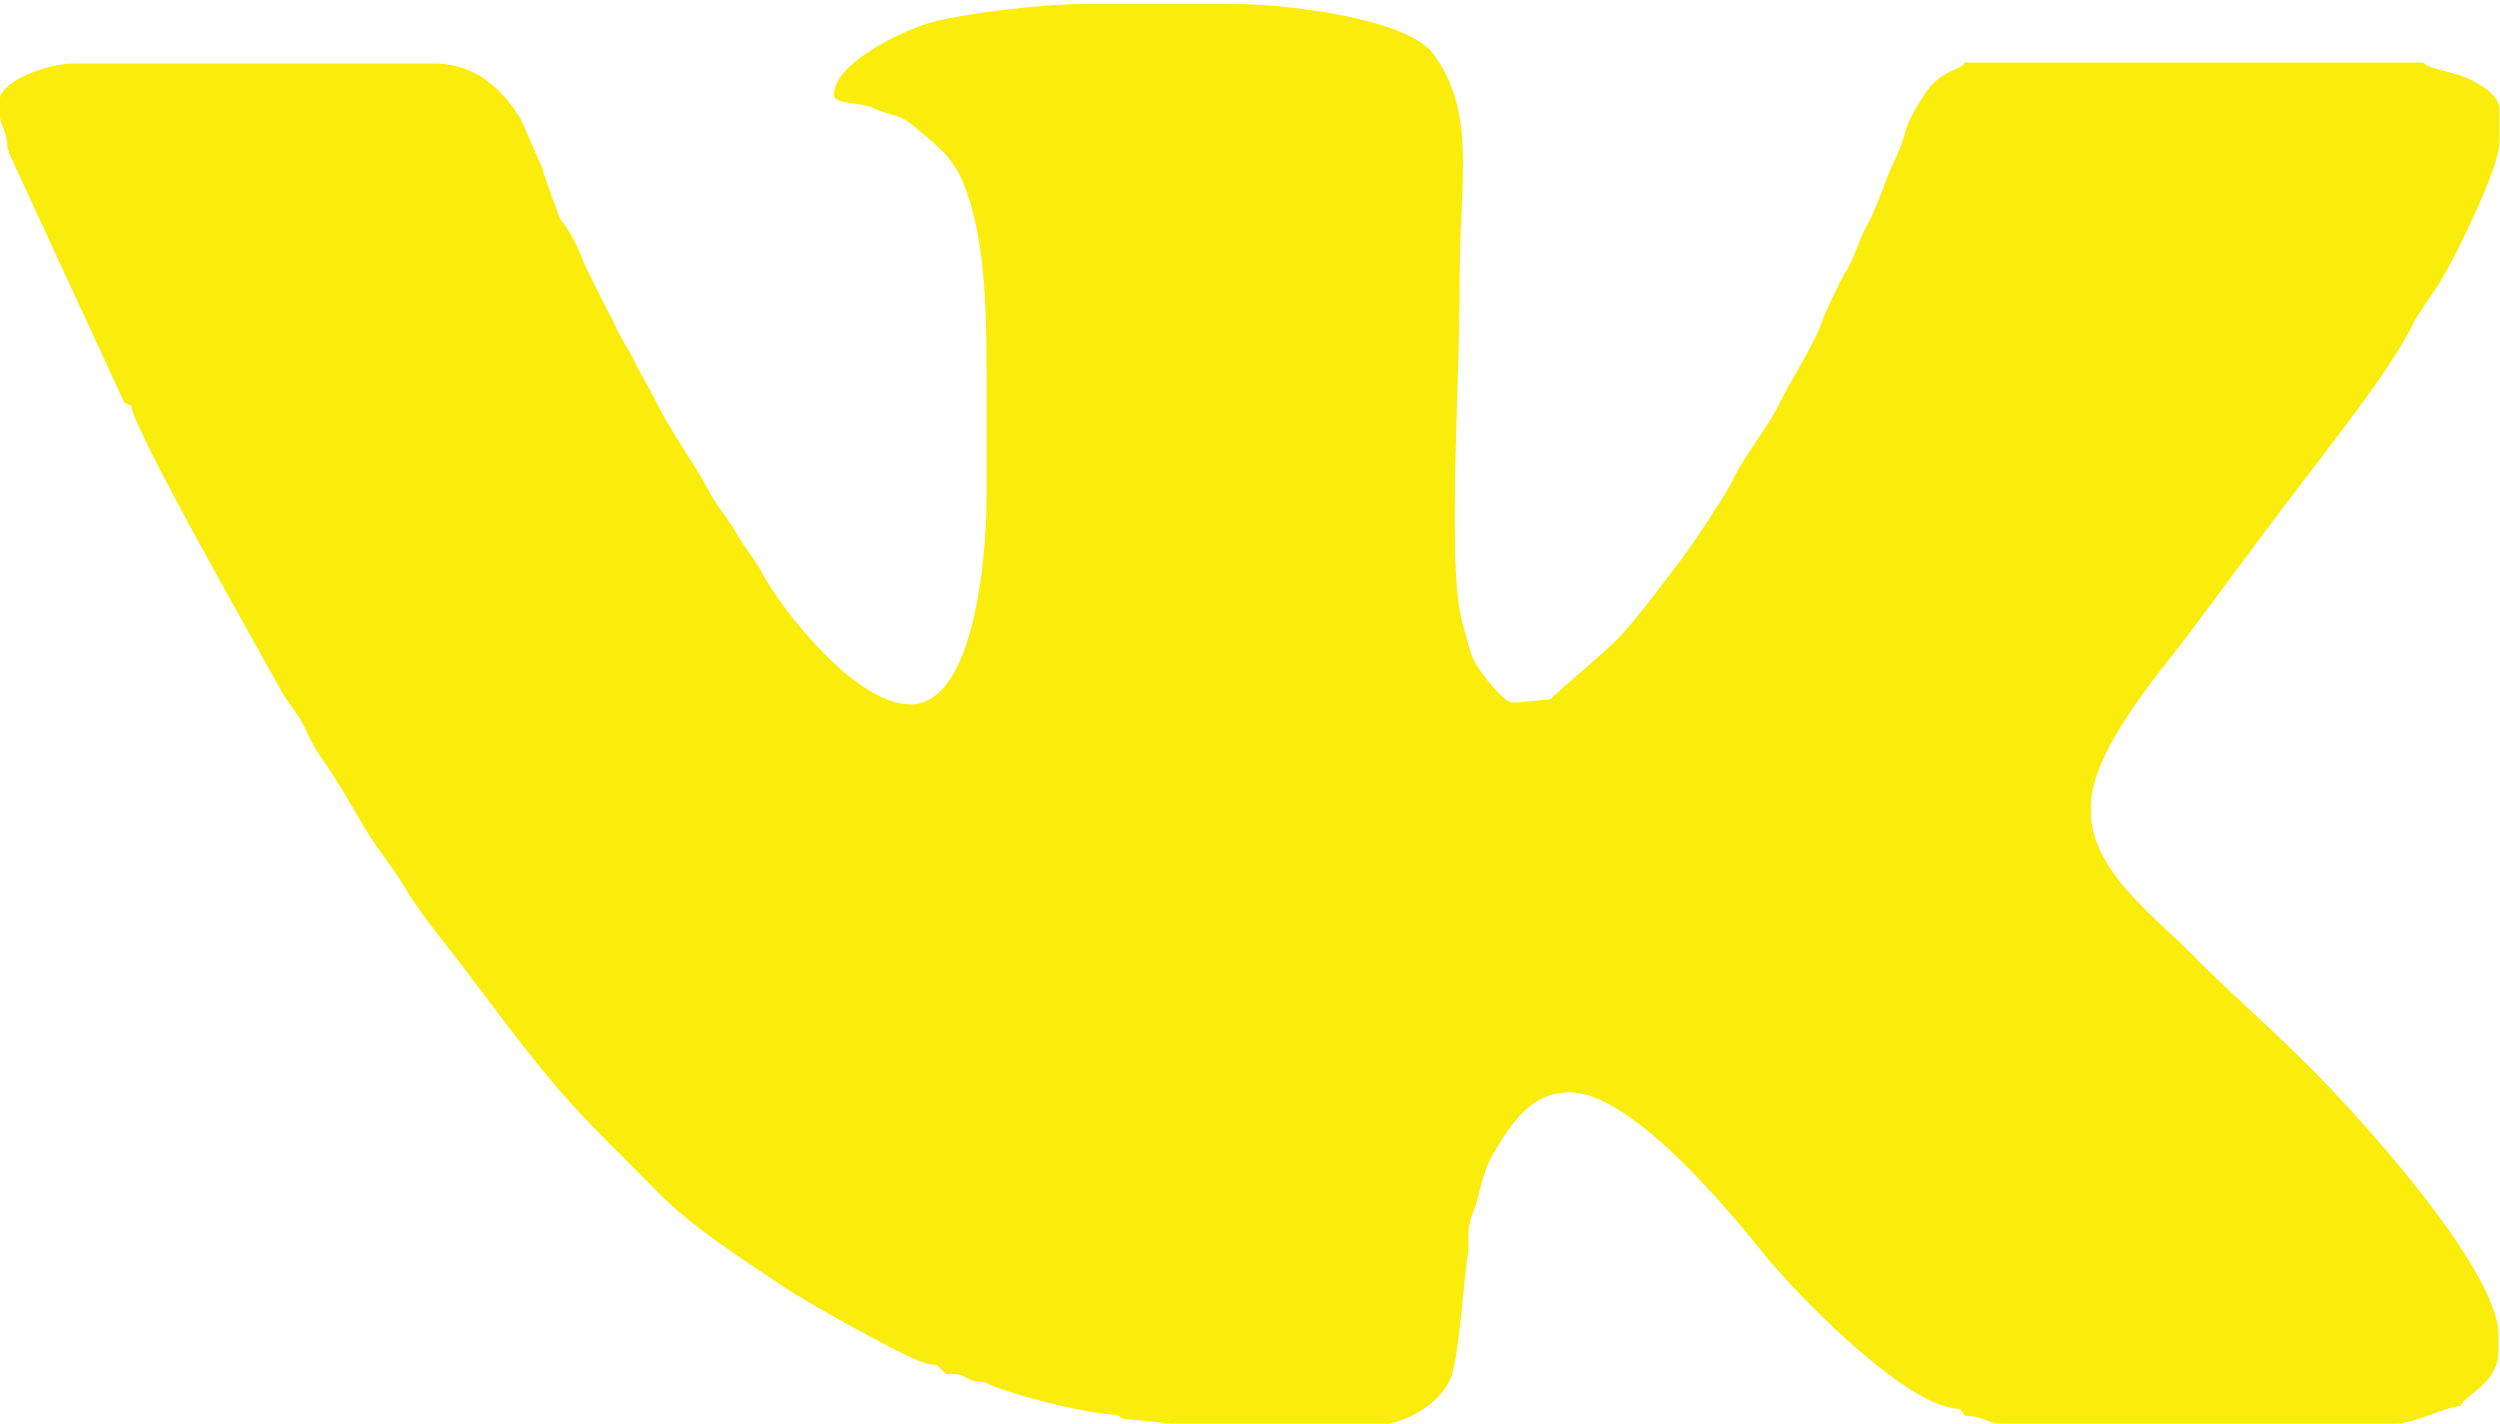
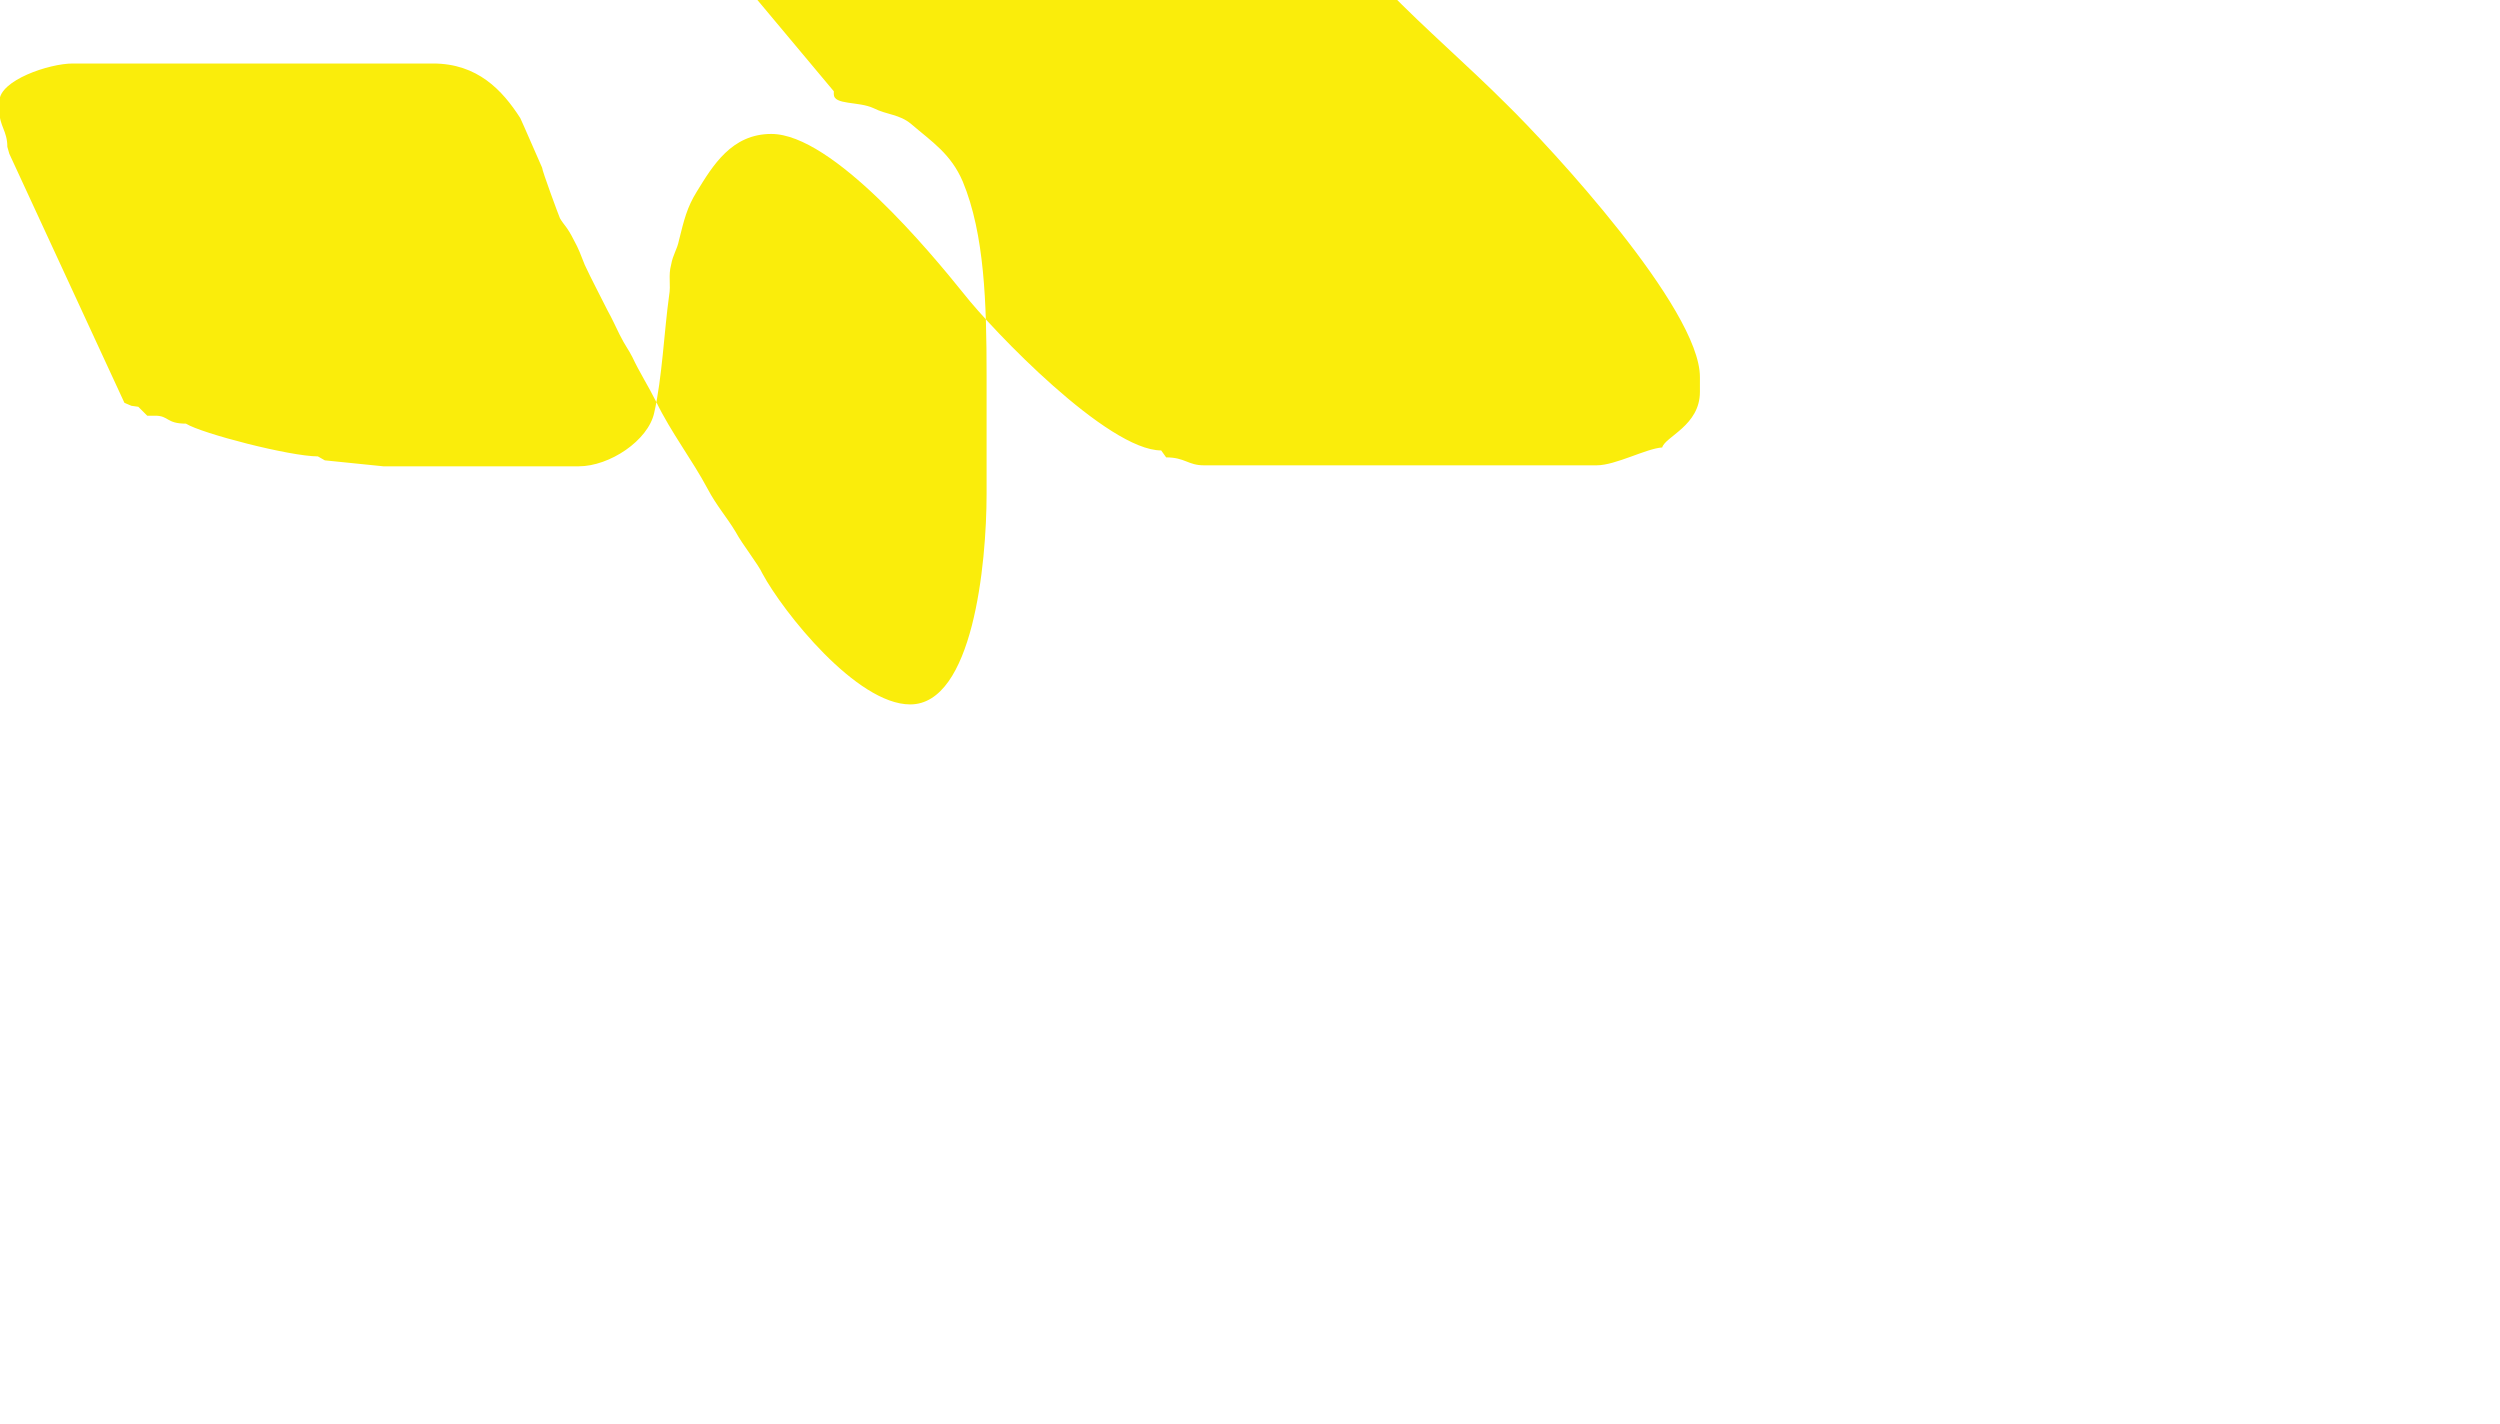
<svg xmlns="http://www.w3.org/2000/svg" xml:space="preserve" width="9.981mm" height="5.684mm" style="shape-rendering:geometricPrecision; text-rendering:geometricPrecision; image-rendering:optimizeQuality; fill-rule:evenodd; clip-rule:evenodd" viewBox="0 0 25.19 14.35">
  <defs>
    <style type="text/css">  .fil0 {fill:#FAED0B}  </style>
  </defs>
  <g id="Слой_x0020_1">
-     <path class="fil0" d="M8.4 0.92l0 0.03c0,0.11 0.25,0.07 0.4,0.14 0.14,0.07 0.26,0.06 0.38,0.16 0.21,0.18 0.4,0.3 0.52,0.58 0.22,0.53 0.24,1.23 0.24,1.95l0 1.2c0,0.71 -0.14,2.12 -0.77,2.12 -0.54,0 -1.28,-0.93 -1.49,-1.32 -0.04,-0.09 -0.2,-0.29 -0.27,-0.42 -0.09,-0.15 -0.19,-0.26 -0.28,-0.43 -0.16,-0.3 -0.37,-0.57 -0.52,-0.88 -0.08,-0.16 -0.17,-0.3 -0.24,-0.45 -0.04,-0.08 -0.07,-0.11 -0.13,-0.23 -0.04,-0.08 -0.07,-0.15 -0.12,-0.24 -0.08,-0.16 -0.16,-0.31 -0.23,-0.46 -0.04,-0.1 -0.06,-0.16 -0.11,-0.25 -0.07,-0.14 -0.1,-0.15 -0.14,-0.22 -0.01,-0.02 -0.18,-0.48 -0.18,-0.51 -0.01,-0.02 -0.2,-0.46 -0.22,-0.5 -0.18,-0.28 -0.43,-0.55 -0.88,-0.55l-3.63 0c-0.24,0 -0.74,0.17 -0.74,0.38l0 0.1c0,0.15 0.08,0.2 0.08,0.36l0.02 0.07 1.16 2.51 0.07 0.03c0,0.21 1.33,2.54 1.52,2.89 0.05,0.09 0.16,0.22 0.21,0.32 0.08,0.16 0.1,0.22 0.2,0.36 0.15,0.21 0.28,0.45 0.42,0.68 0.12,0.21 0.31,0.43 0.44,0.66 0.15,0.24 0.31,0.43 0.48,0.65 0.34,0.44 0.6,0.81 0.96,1.24 0.36,0.43 0.7,0.74 1.09,1.14 0.36,0.36 0.84,0.66 1.27,0.95 0.16,0.11 1.31,0.77 1.46,0.77l0.07 0.01 0.09 0.09 0.08 0c0.14,0 0.11,0.08 0.31,0.08 0.16,0.1 1.05,0.33 1.33,0.33l0.07 0.04 0.59 0.06 1.97 0c0.31,0 0.7,-0.26 0.76,-0.54 0.08,-0.35 0.1,-0.82 0.15,-1.18 0.02,-0.11 -0.01,-0.2 0.02,-0.31 0.02,-0.11 0.06,-0.15 0.08,-0.25 0.05,-0.2 0.08,-0.33 0.18,-0.49 0.16,-0.26 0.35,-0.58 0.75,-0.58 0.62,0 1.61,1.2 1.94,1.61 0.29,0.37 1.45,1.58 1.99,1.58l0.05 0.07c0.19,0 0.22,0.08 0.38,0.08l3.96 0c0.19,0 0.5,-0.17 0.66,-0.18 0.03,-0.11 0.38,-0.22 0.38,-0.56l0 -0.15c0,-0.69 -1.51,-2.32 -1.95,-2.75 -0.4,-0.4 -0.81,-0.75 -1.2,-1.15 -0.32,-0.32 -0.96,-0.8 -0.96,-1.38l0 -0.05c0,-0.56 0.7,-1.36 0.98,-1.73 0.39,-0.52 0.76,-1.03 1.16,-1.55 0.31,-0.41 0.9,-1.15 1.11,-1.59 0.04,-0.09 0.19,-0.29 0.26,-0.4 0.07,-0.12 0.18,-0.32 0.24,-0.45 0.09,-0.19 0.37,-0.76 0.37,-0.99l0 -0.31c0,-0.15 -0.18,-0.25 -0.3,-0.31 -0.13,-0.07 -0.44,-0.11 -0.47,-0.17l-4.62 0c-0.03,0.07 -0.23,0.08 -0.37,0.27 -0.07,0.1 -0.2,0.3 -0.23,0.43 -0.05,0.19 -0.13,0.32 -0.19,0.48 -0.04,0.11 -0.14,0.37 -0.2,0.47 -0.07,0.12 -0.14,0.36 -0.21,0.46 -0.04,0.05 -0.19,0.38 -0.22,0.45 -0.09,0.28 -0.32,0.61 -0.45,0.88 -0.14,0.28 -0.35,0.51 -0.49,0.81 -0.06,0.12 -0.43,0.68 -0.53,0.8 -0.19,0.25 -0.38,0.51 -0.59,0.74 -0.13,0.14 -0.66,0.58 -0.7,0.63l-0.33 0.03 -0.05 0c-0.08,0 -0.26,-0.23 -0.31,-0.3 -0.12,-0.16 -0.12,-0.25 -0.18,-0.45 -0.09,-0.3 -0.09,-0.77 -0.09,-1.16 -0,-0.79 0.05,-1.61 0.05,-2.45 0,-0.9 0.17,-1.59 -0.27,-2.18 -0.25,-0.34 -1.41,-0.5 -2.03,-0.5l-1.48 0c-0.44,0 -1.17,0.09 -1.53,0.18 -0.29,0.08 -1,0.41 -1,0.74z" />
+     <path class="fil0" d="M8.4 0.92l0 0.03c0,0.11 0.25,0.07 0.4,0.14 0.14,0.07 0.26,0.06 0.38,0.16 0.21,0.18 0.4,0.3 0.52,0.58 0.22,0.53 0.24,1.23 0.24,1.95l0 1.2c0,0.71 -0.14,2.12 -0.77,2.12 -0.54,0 -1.28,-0.93 -1.49,-1.32 -0.04,-0.09 -0.2,-0.29 -0.27,-0.42 -0.09,-0.15 -0.19,-0.26 -0.28,-0.43 -0.16,-0.3 -0.37,-0.57 -0.52,-0.88 -0.08,-0.16 -0.17,-0.3 -0.24,-0.45 -0.04,-0.08 -0.07,-0.11 -0.13,-0.23 -0.04,-0.08 -0.07,-0.15 -0.12,-0.24 -0.08,-0.16 -0.16,-0.31 -0.23,-0.46 -0.04,-0.1 -0.06,-0.16 -0.11,-0.25 -0.07,-0.14 -0.1,-0.15 -0.14,-0.22 -0.01,-0.02 -0.18,-0.48 -0.18,-0.51 -0.01,-0.02 -0.2,-0.46 -0.22,-0.5 -0.18,-0.28 -0.43,-0.55 -0.88,-0.55l-3.63 0c-0.24,0 -0.74,0.17 -0.74,0.38l0 0.1c0,0.15 0.08,0.2 0.08,0.36l0.02 0.07 1.16 2.51 0.07 0.03l0.07 0.01 0.09 0.09 0.08 0c0.14,0 0.11,0.08 0.31,0.08 0.16,0.1 1.05,0.33 1.33,0.33l0.07 0.04 0.59 0.06 1.97 0c0.31,0 0.7,-0.26 0.76,-0.54 0.08,-0.35 0.1,-0.82 0.15,-1.18 0.02,-0.11 -0.01,-0.2 0.02,-0.31 0.02,-0.11 0.06,-0.15 0.08,-0.25 0.05,-0.2 0.08,-0.33 0.18,-0.49 0.16,-0.26 0.35,-0.58 0.75,-0.58 0.62,0 1.61,1.2 1.94,1.61 0.29,0.37 1.45,1.58 1.99,1.58l0.05 0.07c0.19,0 0.22,0.08 0.38,0.08l3.96 0c0.19,0 0.5,-0.17 0.66,-0.18 0.03,-0.11 0.38,-0.22 0.38,-0.56l0 -0.15c0,-0.69 -1.51,-2.32 -1.95,-2.75 -0.4,-0.4 -0.81,-0.75 -1.2,-1.15 -0.32,-0.32 -0.96,-0.8 -0.96,-1.38l0 -0.05c0,-0.56 0.7,-1.36 0.98,-1.73 0.39,-0.52 0.76,-1.03 1.16,-1.55 0.31,-0.41 0.9,-1.15 1.11,-1.59 0.04,-0.09 0.19,-0.29 0.26,-0.4 0.07,-0.12 0.18,-0.32 0.24,-0.45 0.09,-0.19 0.37,-0.76 0.37,-0.99l0 -0.31c0,-0.15 -0.18,-0.25 -0.3,-0.31 -0.13,-0.07 -0.44,-0.11 -0.47,-0.17l-4.62 0c-0.03,0.07 -0.23,0.08 -0.37,0.27 -0.07,0.1 -0.2,0.3 -0.23,0.43 -0.05,0.19 -0.13,0.32 -0.19,0.48 -0.04,0.11 -0.14,0.37 -0.2,0.47 -0.07,0.12 -0.14,0.36 -0.21,0.46 -0.04,0.05 -0.19,0.38 -0.22,0.45 -0.09,0.28 -0.32,0.61 -0.45,0.88 -0.14,0.28 -0.35,0.51 -0.49,0.81 -0.06,0.12 -0.43,0.68 -0.53,0.8 -0.19,0.25 -0.38,0.51 -0.59,0.74 -0.13,0.14 -0.66,0.58 -0.7,0.63l-0.33 0.03 -0.05 0c-0.08,0 -0.26,-0.23 -0.31,-0.3 -0.12,-0.16 -0.12,-0.25 -0.18,-0.45 -0.09,-0.3 -0.09,-0.77 -0.09,-1.16 -0,-0.79 0.05,-1.61 0.05,-2.45 0,-0.9 0.17,-1.59 -0.27,-2.18 -0.25,-0.34 -1.41,-0.5 -2.03,-0.5l-1.48 0c-0.44,0 -1.17,0.09 -1.53,0.18 -0.29,0.08 -1,0.41 -1,0.74z" />
  </g>
</svg>